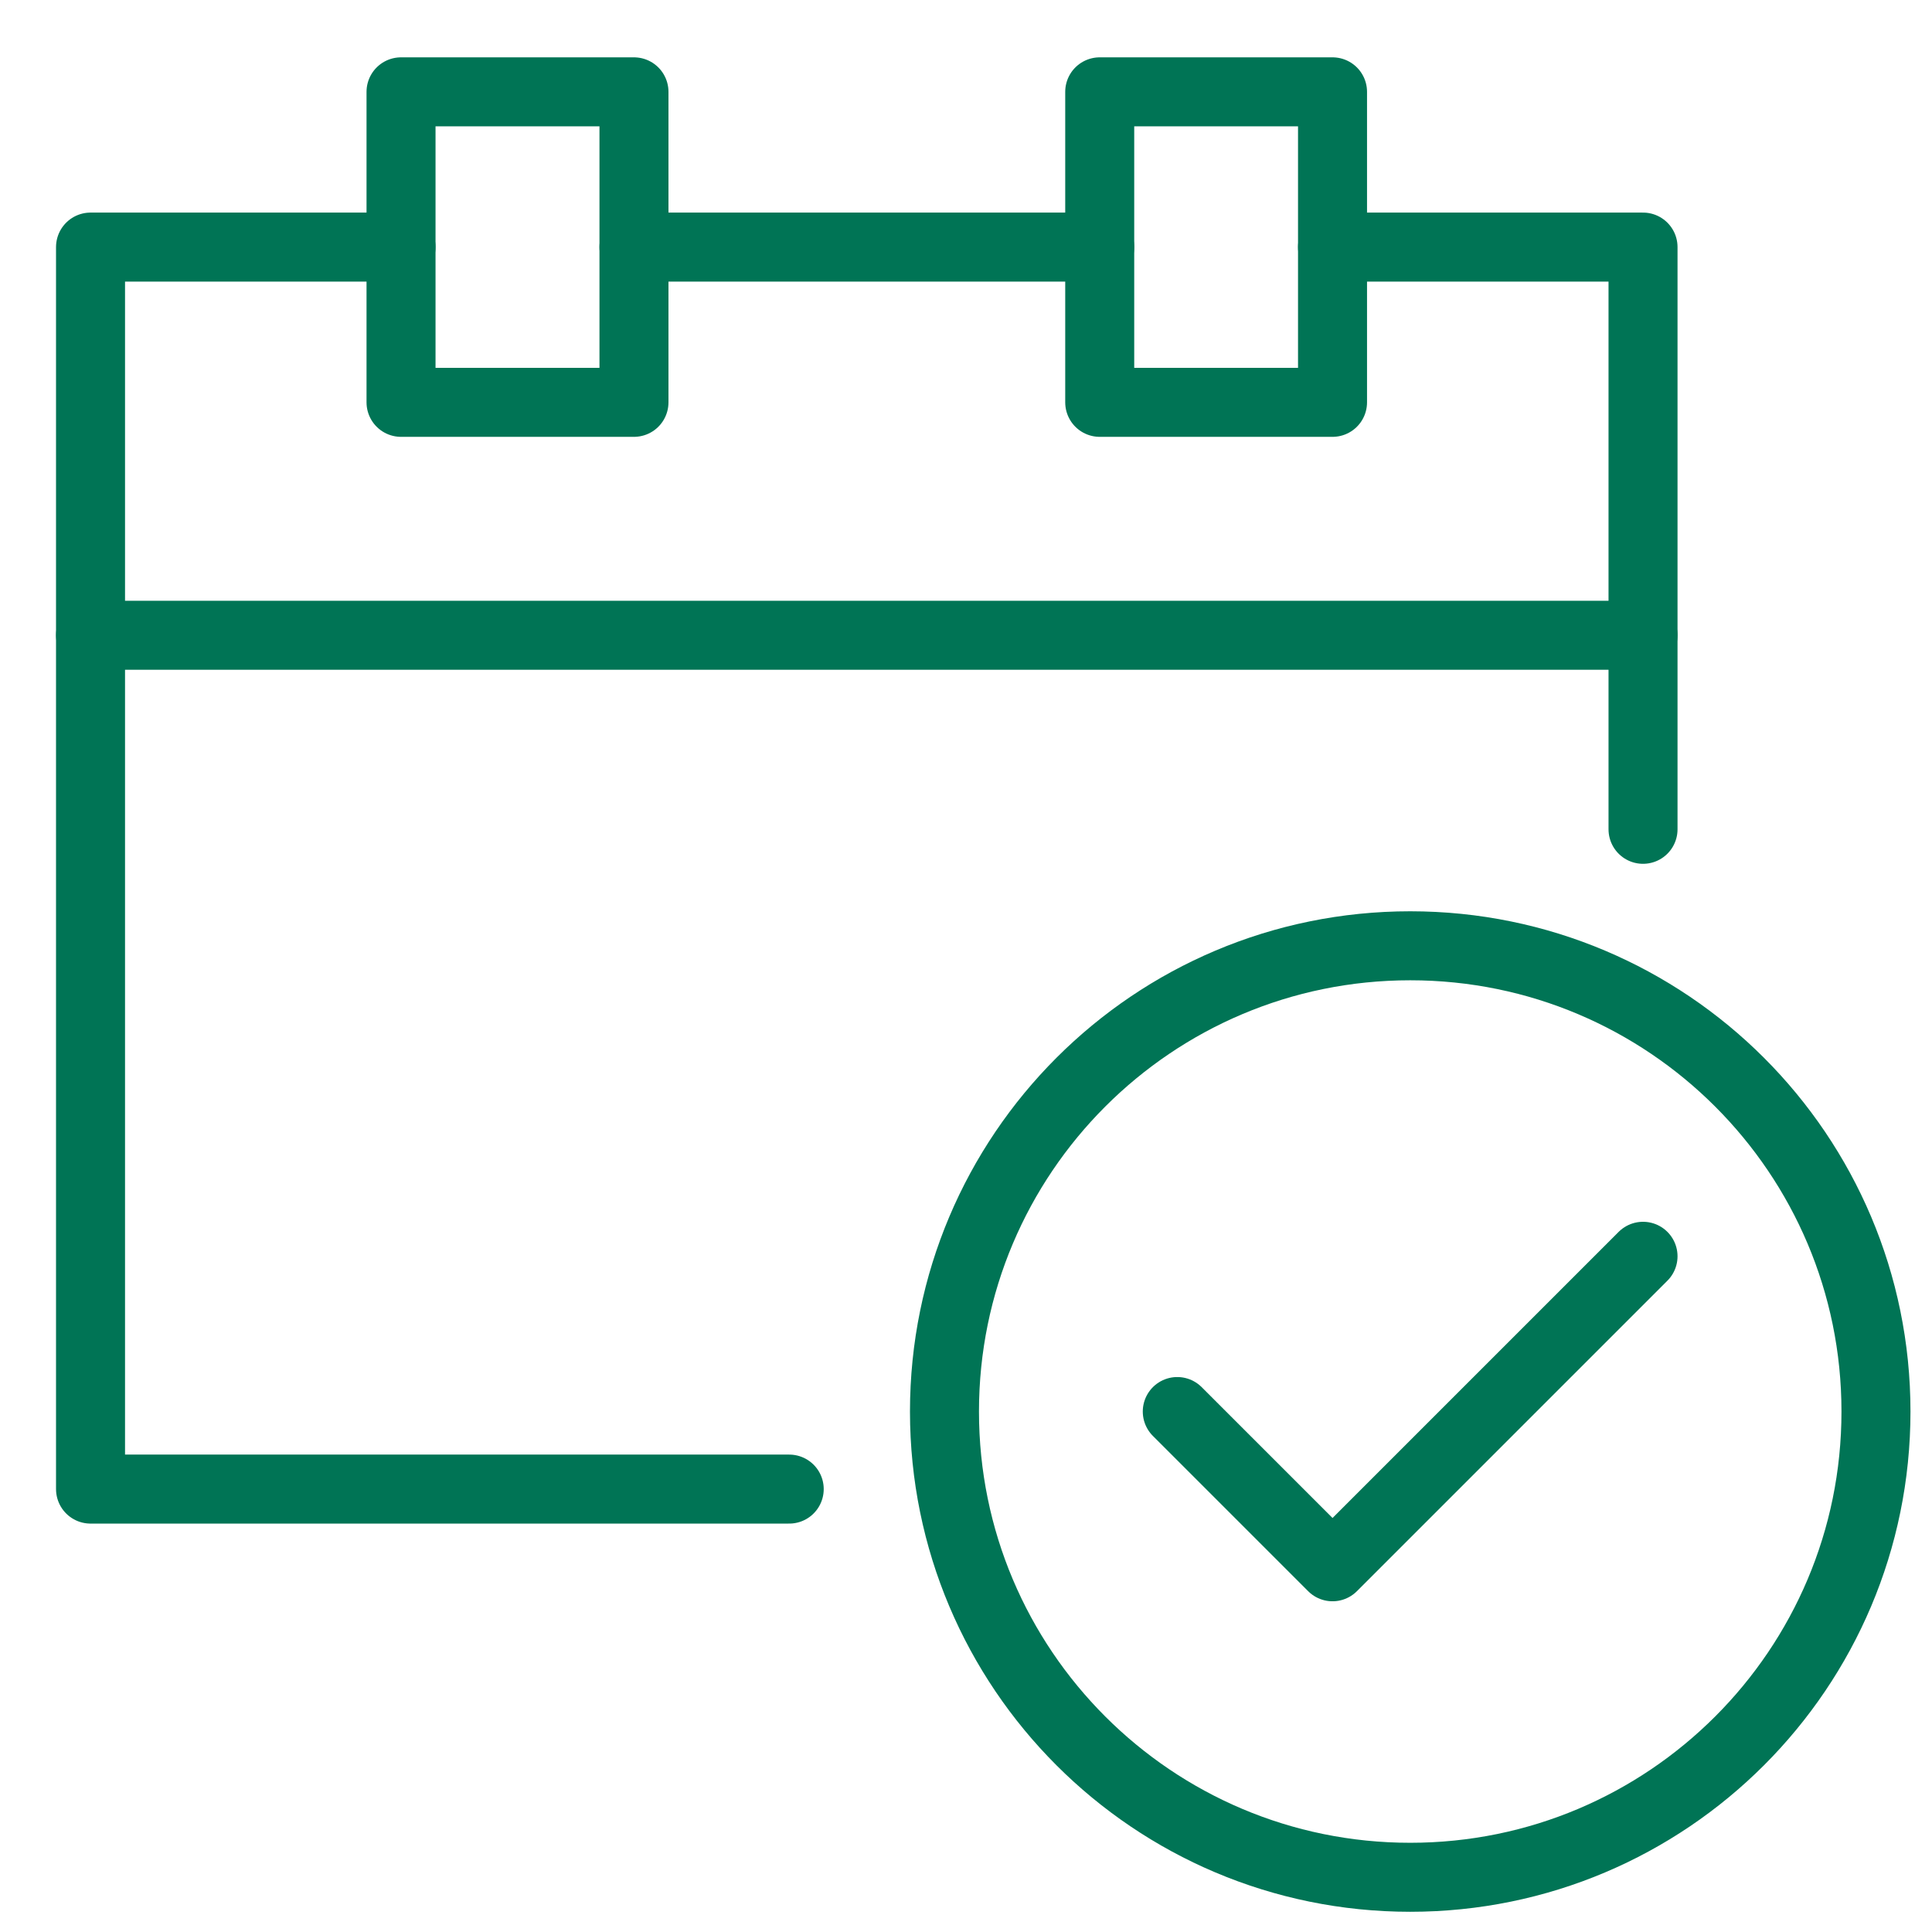
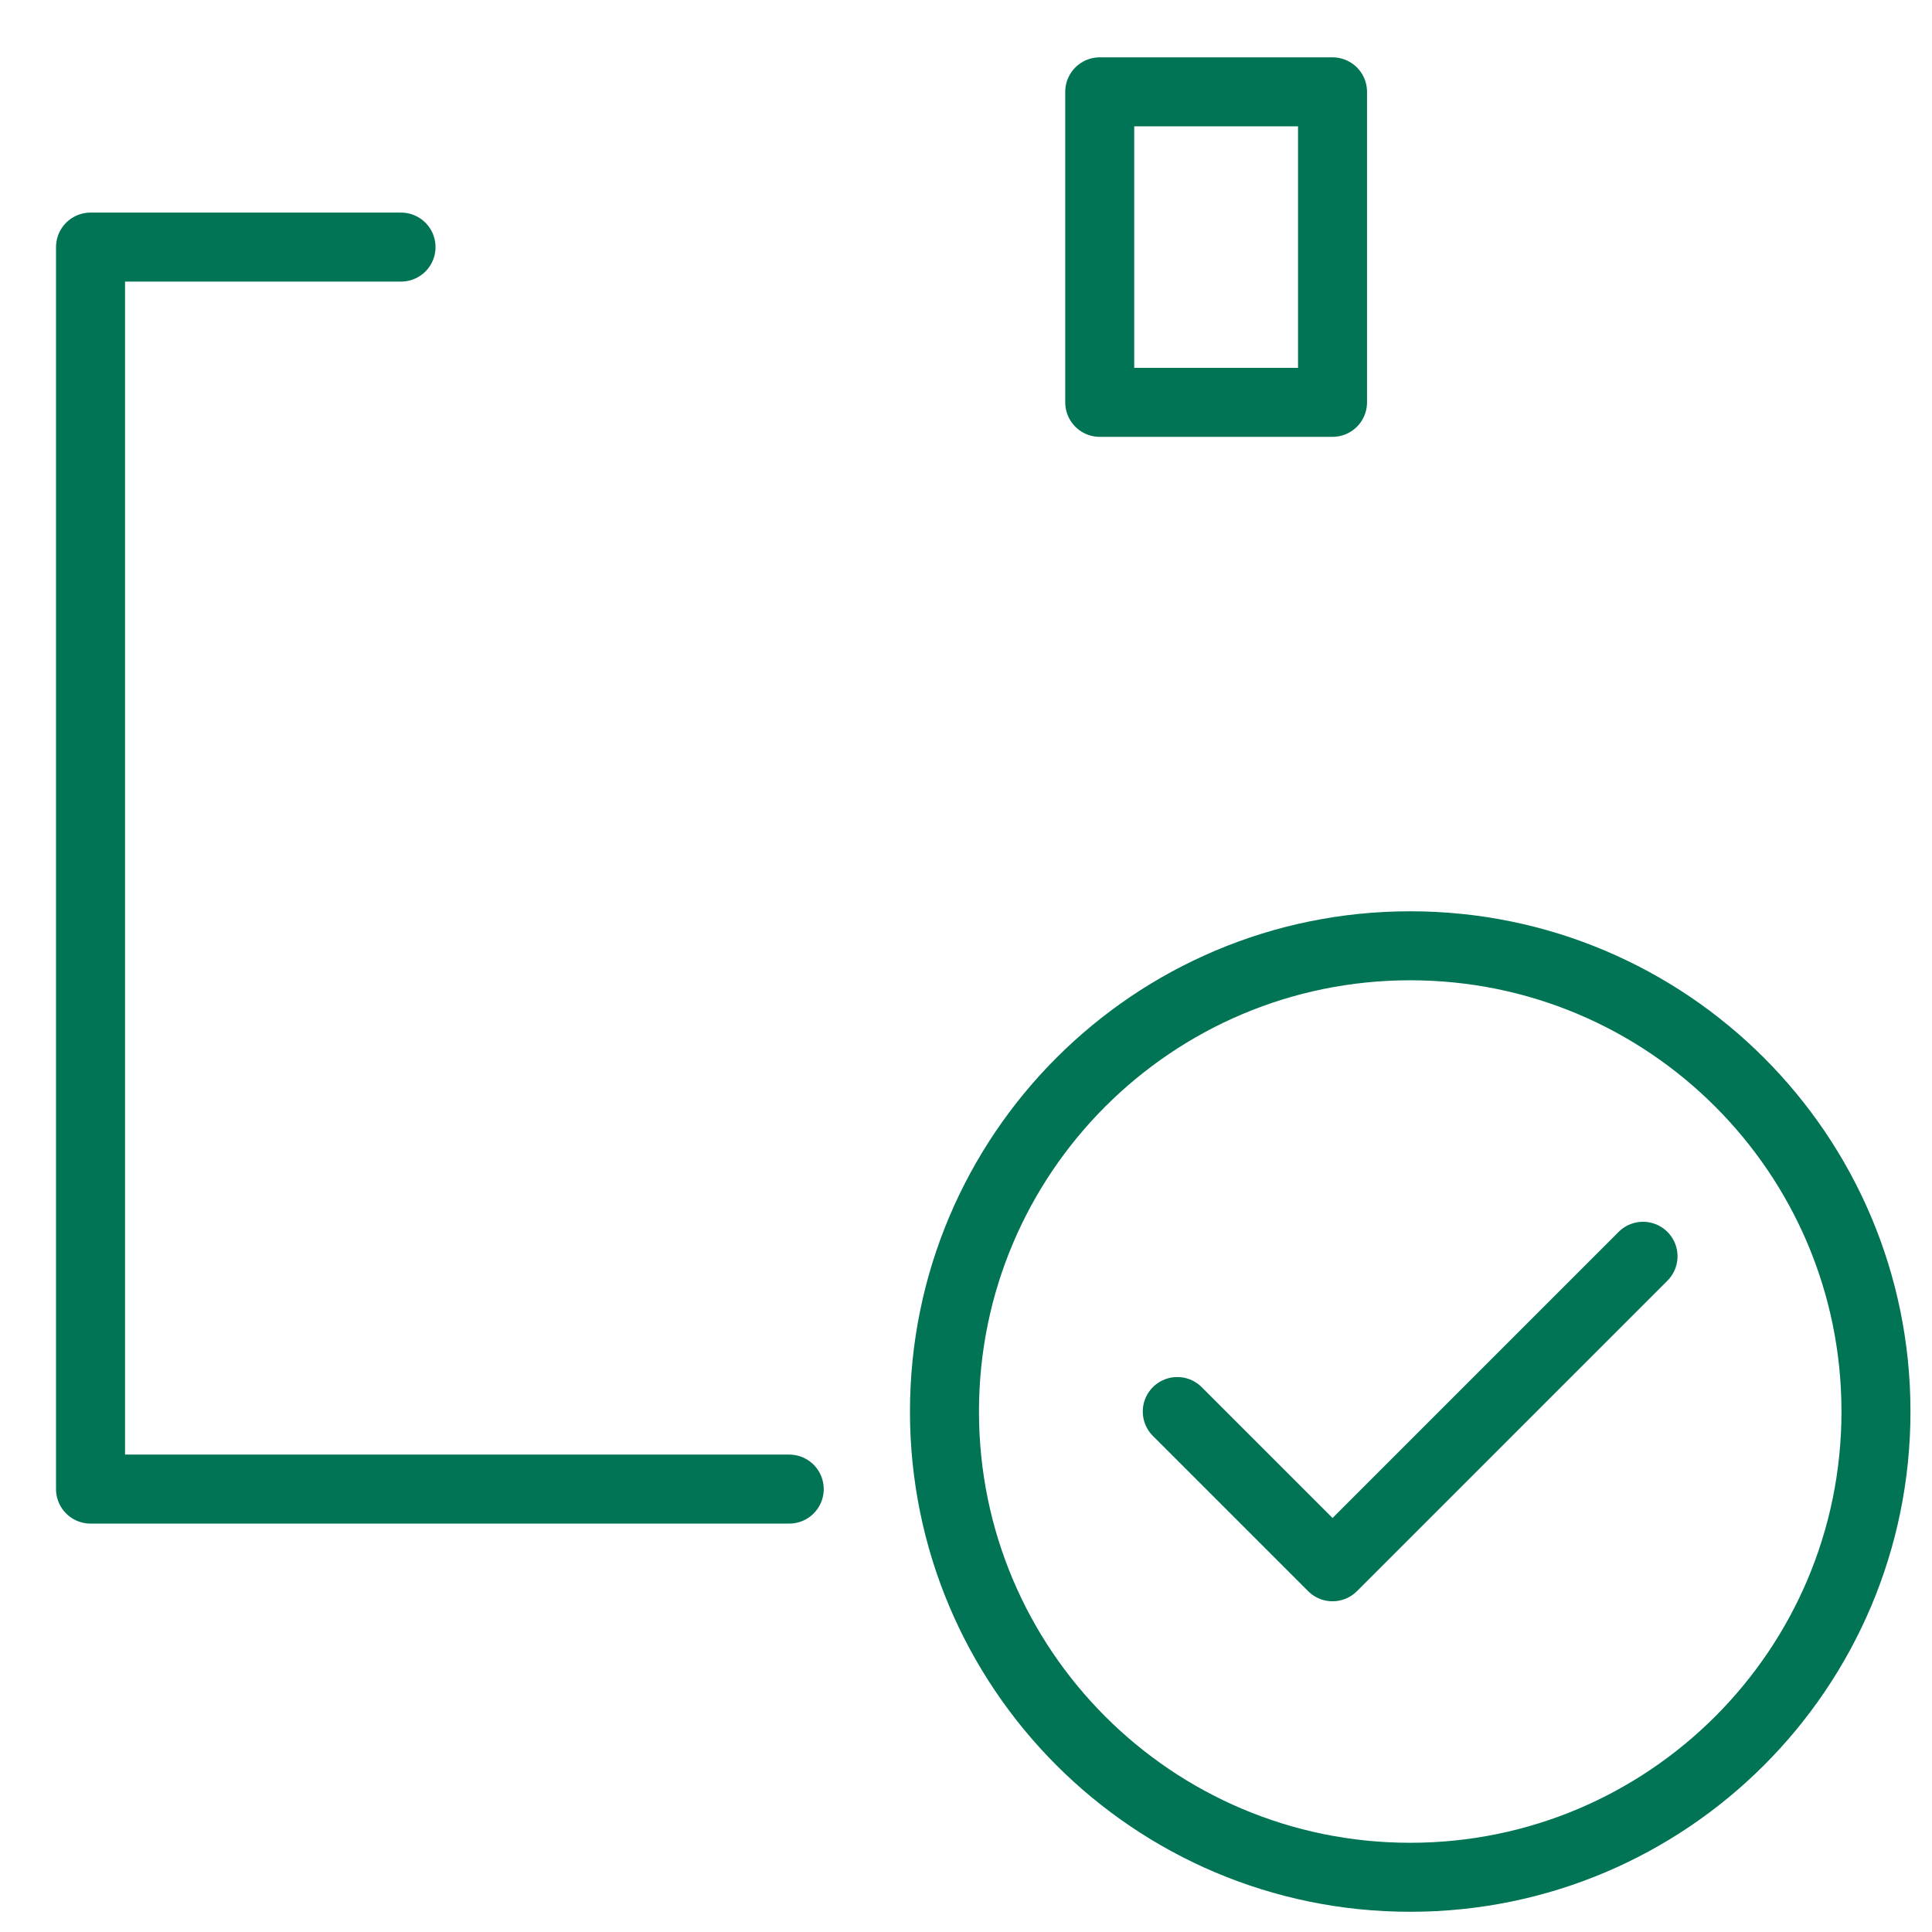
<svg xmlns="http://www.w3.org/2000/svg" width="28px" height="28px" viewBox="0 0 28 28" version="1.1">
  <title>08/ icone/carencia</title>
  <desc>Created with Sketch.</desc>
  <g id="Pagseguro-Capital2" stroke="none" stroke-width="1" fill="none" fill-rule="evenodd" stroke-linecap="round" stroke-linejoin="round">
    <g id="Emprestimo-versao3" transform="translate(-1218, -1328)" stroke="#007455">
      <g id="financieseus-projetos" transform="translate(100, 412)">
        <g id="bullets">
          <g id="Group-16">
            <g id="Group-14">
              <g id="bullets" transform="translate(651, 263)">
                <g id="item-2" transform="translate(437, 0)">
                  <g id="icone" transform="translate(6, 0)">
                    <g id="08/-icone/contas3" transform="translate(18, 649.269)">
                      <g id="Group-190" transform="translate(6.75, 4.5)">
-                         <path d="M26.438,19.688 C26.438,23.417 23.416,26.438 19.688,26.438 C15.959,26.438 12.938,23.417 12.938,19.688 C12.938,15.959 15.959,12.938 19.688,12.938 C23.416,12.938 26.438,15.959 26.438,19.688 L26.438,19.688 Z" id="Stroke-8142" />
+                         <path d="M26.438,19.688 C26.438,23.417 23.416,26.438 19.688,26.438 C15.959,26.438 12.938,23.417 12.938,19.688 C12.938,15.959 15.959,12.938 19.688,12.938 C23.416,12.938 26.438,15.959 26.438,19.688 L26.438,19.688 " id="Stroke-8142" />
                        <polyline id="Stroke-8143" points="23.062 17.438 18.562 21.938 16.312 19.688" />
-                         <polyline id="Stroke-8144" points="23.062 11.25 23.062 2.812 18.562 2.812" />
                        <polyline id="Stroke-8145" points="5.062 2.812 0.562 2.812 0.562 20.812 10.688 20.812" />
-                         <polygon id="Stroke-8146" points="5.062 5.062 8.438 5.062 8.438 0.562 5.062 0.562" />
                        <polygon id="Stroke-8147" points="15.188 5.062 18.562 5.062 18.562 0.562 15.188 0.562" />
-                         <path d="M8.438,2.812 L15.188,2.812" id="Stroke-8148" />
-                         <path d="M0.562,8.438 L23.062,8.438" id="Stroke-8149" />
                      </g>
                    </g>
                  </g>
                </g>
              </g>
            </g>
          </g>
        </g>
      </g>
    </g>
  </g>
</svg>